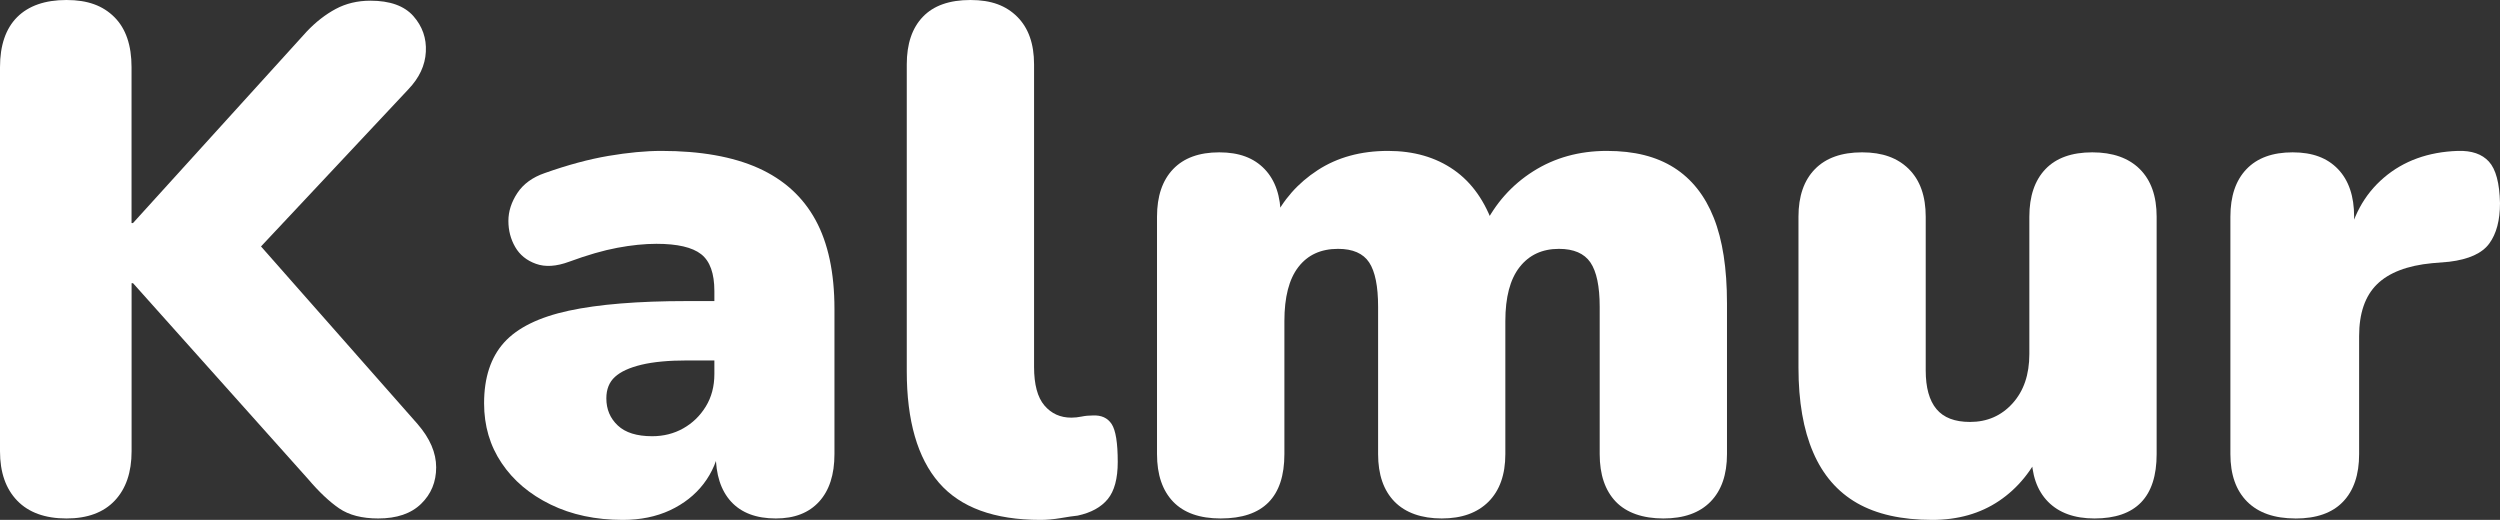
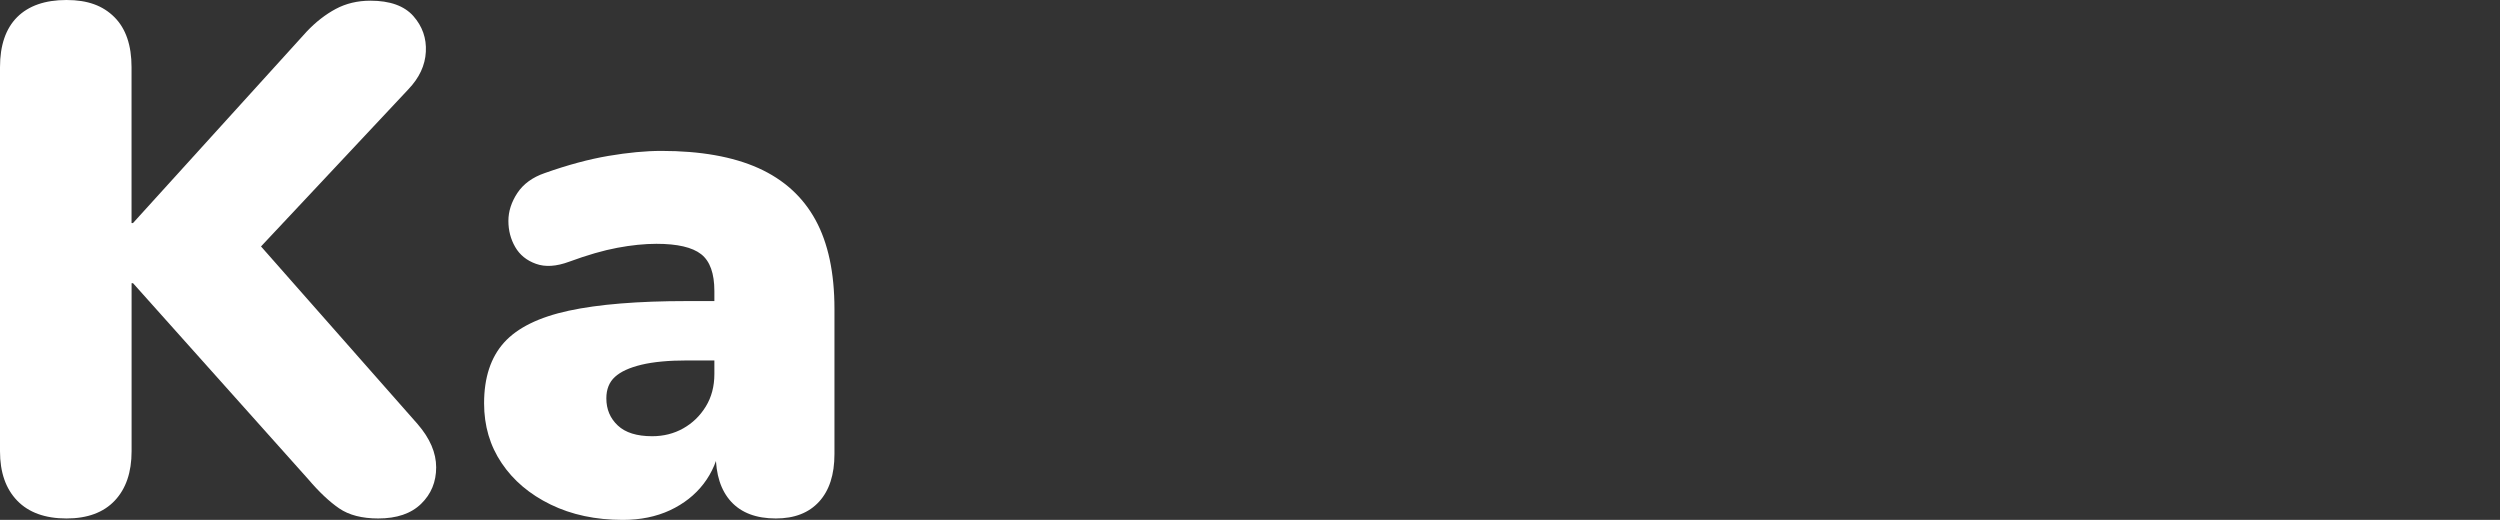
<svg xmlns="http://www.w3.org/2000/svg" viewBox="0 0 506.11 105.25" version="1.1" id="Laag_1">
  <rect x="0" y="0" width="506.11" height="105.25" fill="#333333" stroke="none" />
  <defs>
    <style>
      .st0 {
        fill: #fff;
      }
    </style>
  </defs>
  <path d="M13.46,104.96c-4.34,0-7.67-1.21-9.99-3.62-2.32-2.41-3.47-5.74-3.47-9.99V13.61C0,9.17,1.16,5.79,3.47,3.47,5.79,1.16,9.12,0,13.46,0s7.38,1.16,9.7,3.47c2.32,2.32,3.47,5.7,3.47,10.13v31.56h.29L62.11,6.37c1.83-1.93,3.79-3.45,5.86-4.56,2.07-1.11,4.42-1.67,7.02-1.67,3.96,0,6.85,1.04,8.69,3.11,1.83,2.08,2.68,4.49,2.53,7.24-.14,2.75-1.33,5.28-3.55,7.6l-34.89,37.21.14-11,36.63,41.55c2.51,2.9,3.76,5.82,3.76,8.76s-1.01,5.41-3.04,7.38c-2.03,1.98-4.92,2.97-8.69,2.97-3.28,0-5.91-.68-7.89-2.03-1.98-1.35-4.08-3.33-6.3-5.94L26.93,57.33h-.29v34.02c0,4.25-1.13,7.58-3.4,9.99-2.27,2.41-5.53,3.62-9.77,3.62Z" class="st0" />
  <path d="M126.09,105.25c-5.5,0-10.38-1.04-14.62-3.11-4.25-2.07-7.55-4.87-9.92-8.4-2.37-3.52-3.55-7.55-3.55-12.09,0-5.21,1.35-9.31,4.05-12.31,2.7-2.99,7.07-5.14,13.1-6.44,6.03-1.3,14.02-1.95,23.96-1.95h7.96v12.02h-7.96c-3.76,0-6.85.29-9.26.87-2.41.58-4.2,1.4-5.36,2.46-1.16,1.06-1.74,2.51-1.74,4.34,0,2.22.77,4.05,2.32,5.5,1.54,1.45,3.86,2.17,6.95,2.17,2.32,0,4.42-.53,6.3-1.59,1.88-1.06,3.4-2.53,4.56-4.42s1.74-4.08,1.74-6.59v-16.79c0-3.57-.89-6.06-2.68-7.46-1.79-1.4-4.8-2.1-9.05-2.1-2.41,0-5.04.27-7.89.8-2.85.53-6.1,1.47-9.77,2.82-2.61.97-4.85,1.11-6.73.43-1.88-.67-3.28-1.81-4.2-3.4-.92-1.59-1.38-3.35-1.38-5.28s.6-3.81,1.81-5.65c1.21-1.83,3.06-3.19,5.57-4.05,4.63-1.64,8.93-2.8,12.88-3.47,3.96-.67,7.53-1.01,10.71-1.01,7.91,0,14.45,1.16,19.62,3.47,5.16,2.32,9.02,5.82,11.58,10.5,2.56,4.68,3.84,10.69,3.84,18.02v29.39c0,4.15-1.04,7.36-3.11,9.63-2.08,2.27-4.99,3.4-8.76,3.4-3.96,0-6.97-1.14-9.05-3.4-2.08-2.27-3.11-5.48-3.11-9.63v-3.91l.87,2.03c-.48,2.99-1.59,5.62-3.33,7.89-1.74,2.27-4.01,4.05-6.8,5.36-2.8,1.3-5.99,1.95-9.55,1.95Z" class="st0" />
-   <path d="M210.64,105.25c-9.36,0-16.21-2.51-20.56-7.53-4.34-5.02-6.51-12.54-6.51-22.58V13.03c0-4.15,1.08-7.36,3.26-9.63,2.17-2.27,5.38-3.4,9.63-3.4s7.21,1.14,9.48,3.4c2.27,2.27,3.4,5.48,3.4,9.63v61.24c0,3.57.7,6.18,2.1,7.82,1.4,1.64,3.21,2.46,5.43,2.46.67,0,1.38-.07,2.1-.22.72-.15,1.47-.22,2.24-.22,1.74-.09,3.01.48,3.84,1.74.82,1.26,1.23,3.81,1.23,7.67,0,3.38-.68,5.89-2.03,7.53-1.35,1.64-3.38,2.75-6.08,3.33-.87.09-2.03.26-3.47.51-1.45.24-2.8.36-4.05.36Z" class="st0" />
-   <path d="M247.12,104.96c-4.25,0-7.46-1.14-9.63-3.4-2.17-2.27-3.26-5.48-3.26-9.63v-48.06c0-4.15,1.09-7.36,3.26-9.63,2.17-2.27,5.28-3.4,9.34-3.4s7.02,1.14,9.19,3.4c2.17,2.27,3.26,5.48,3.26,9.63v7.96l-1.59-7.09c2.03-4.25,5.04-7.67,9.05-10.28,4-2.61,8.76-3.91,14.26-3.91,5.21,0,9.65,1.28,13.32,3.84,3.67,2.56,6.37,6.4,8.11,11.51h-2.03c2.32-4.73,5.65-8.47,9.99-11.22s9.31-4.13,14.91-4.13,10.04,1.14,13.61,3.4c3.57,2.27,6.25,5.65,8.03,10.13,1.79,4.49,2.68,10.26,2.68,17.3v30.55c0,4.15-1.11,7.36-3.33,9.63-2.22,2.27-5.41,3.4-9.55,3.4s-7.46-1.14-9.63-3.4c-2.17-2.27-3.26-5.48-3.26-9.63v-29.82c0-4.15-.63-7.14-1.88-8.98-1.25-1.83-3.38-2.75-6.37-2.75-3.38,0-6.03,1.23-7.96,3.69-1.93,2.46-2.89,6.1-2.89,10.93v26.93c0,4.15-1.14,7.36-3.4,9.63-2.27,2.27-5.43,3.4-9.48,3.4s-7.34-1.14-9.55-3.4c-2.22-2.27-3.33-5.48-3.33-9.63v-29.82c0-4.15-.6-7.14-1.81-8.98-1.21-1.83-3.31-2.75-6.3-2.75-3.47,0-6.15,1.23-8.04,3.69s-2.82,6.1-2.82,10.93v26.93c0,8.69-4.29,13.03-12.88,13.03Z" class="st0" />
-   <path d="M391.16,105.25c-6.18,0-11.24-1.14-15.2-3.4-3.96-2.27-6.93-5.69-8.9-10.28-1.98-4.58-2.97-10.3-2.97-17.15v-30.55c0-4.15,1.11-7.36,3.33-9.63,2.22-2.27,5.4-3.4,9.55-3.4s7.21,1.14,9.48,3.4c2.27,2.27,3.4,5.48,3.4,9.63v31.12c0,3.47.72,6.08,2.17,7.82,1.45,1.74,3.71,2.61,6.8,2.61,3.47,0,6.34-1.25,8.61-3.76,2.27-2.51,3.4-5.84,3.4-9.99v-27.8c0-4.15,1.09-7.36,3.26-9.63,2.17-2.27,5.33-3.4,9.48-3.4s7.36,1.14,9.63,3.4c2.27,2.27,3.4,5.48,3.4,9.63v48.06c0,8.69-4.2,13.03-12.59,13.03-4.05,0-7.19-1.14-9.41-3.4-2.22-2.27-3.33-5.48-3.33-9.63v-8.54l2.32,7.09c-2.12,4.73-5.09,8.37-8.9,10.93-3.81,2.56-8.32,3.84-13.54,3.84Z" class="st0" />
-   <path d="M464.7,104.96c-4.25,0-7.51-1.14-9.77-3.4-2.27-2.27-3.4-5.48-3.4-9.63v-48.06c0-4.15,1.08-7.36,3.26-9.63,2.17-2.27,5.28-3.4,9.34-3.4s7.02,1.14,9.19,3.4c2.17,2.27,3.26,5.48,3.26,9.63v5.94h-1.45c.96-5.79,3.45-10.4,7.46-13.83,4-3.42,9-5.23,14.98-5.43,2.8-.09,4.9.63,6.3,2.17,1.4,1.54,2.15,4.34,2.24,8.4,0,3.47-.72,6.2-2.17,8.18-1.45,1.98-4.15,3.21-8.11,3.69l-3.47.29c-5.02.48-8.74,1.91-11.15,4.27-2.41,2.37-3.62,5.86-3.62,10.5v23.89c0,4.15-1.08,7.36-3.26,9.63-2.17,2.27-5.38,3.4-9.63,3.4Z" class="st0" />
</svg>